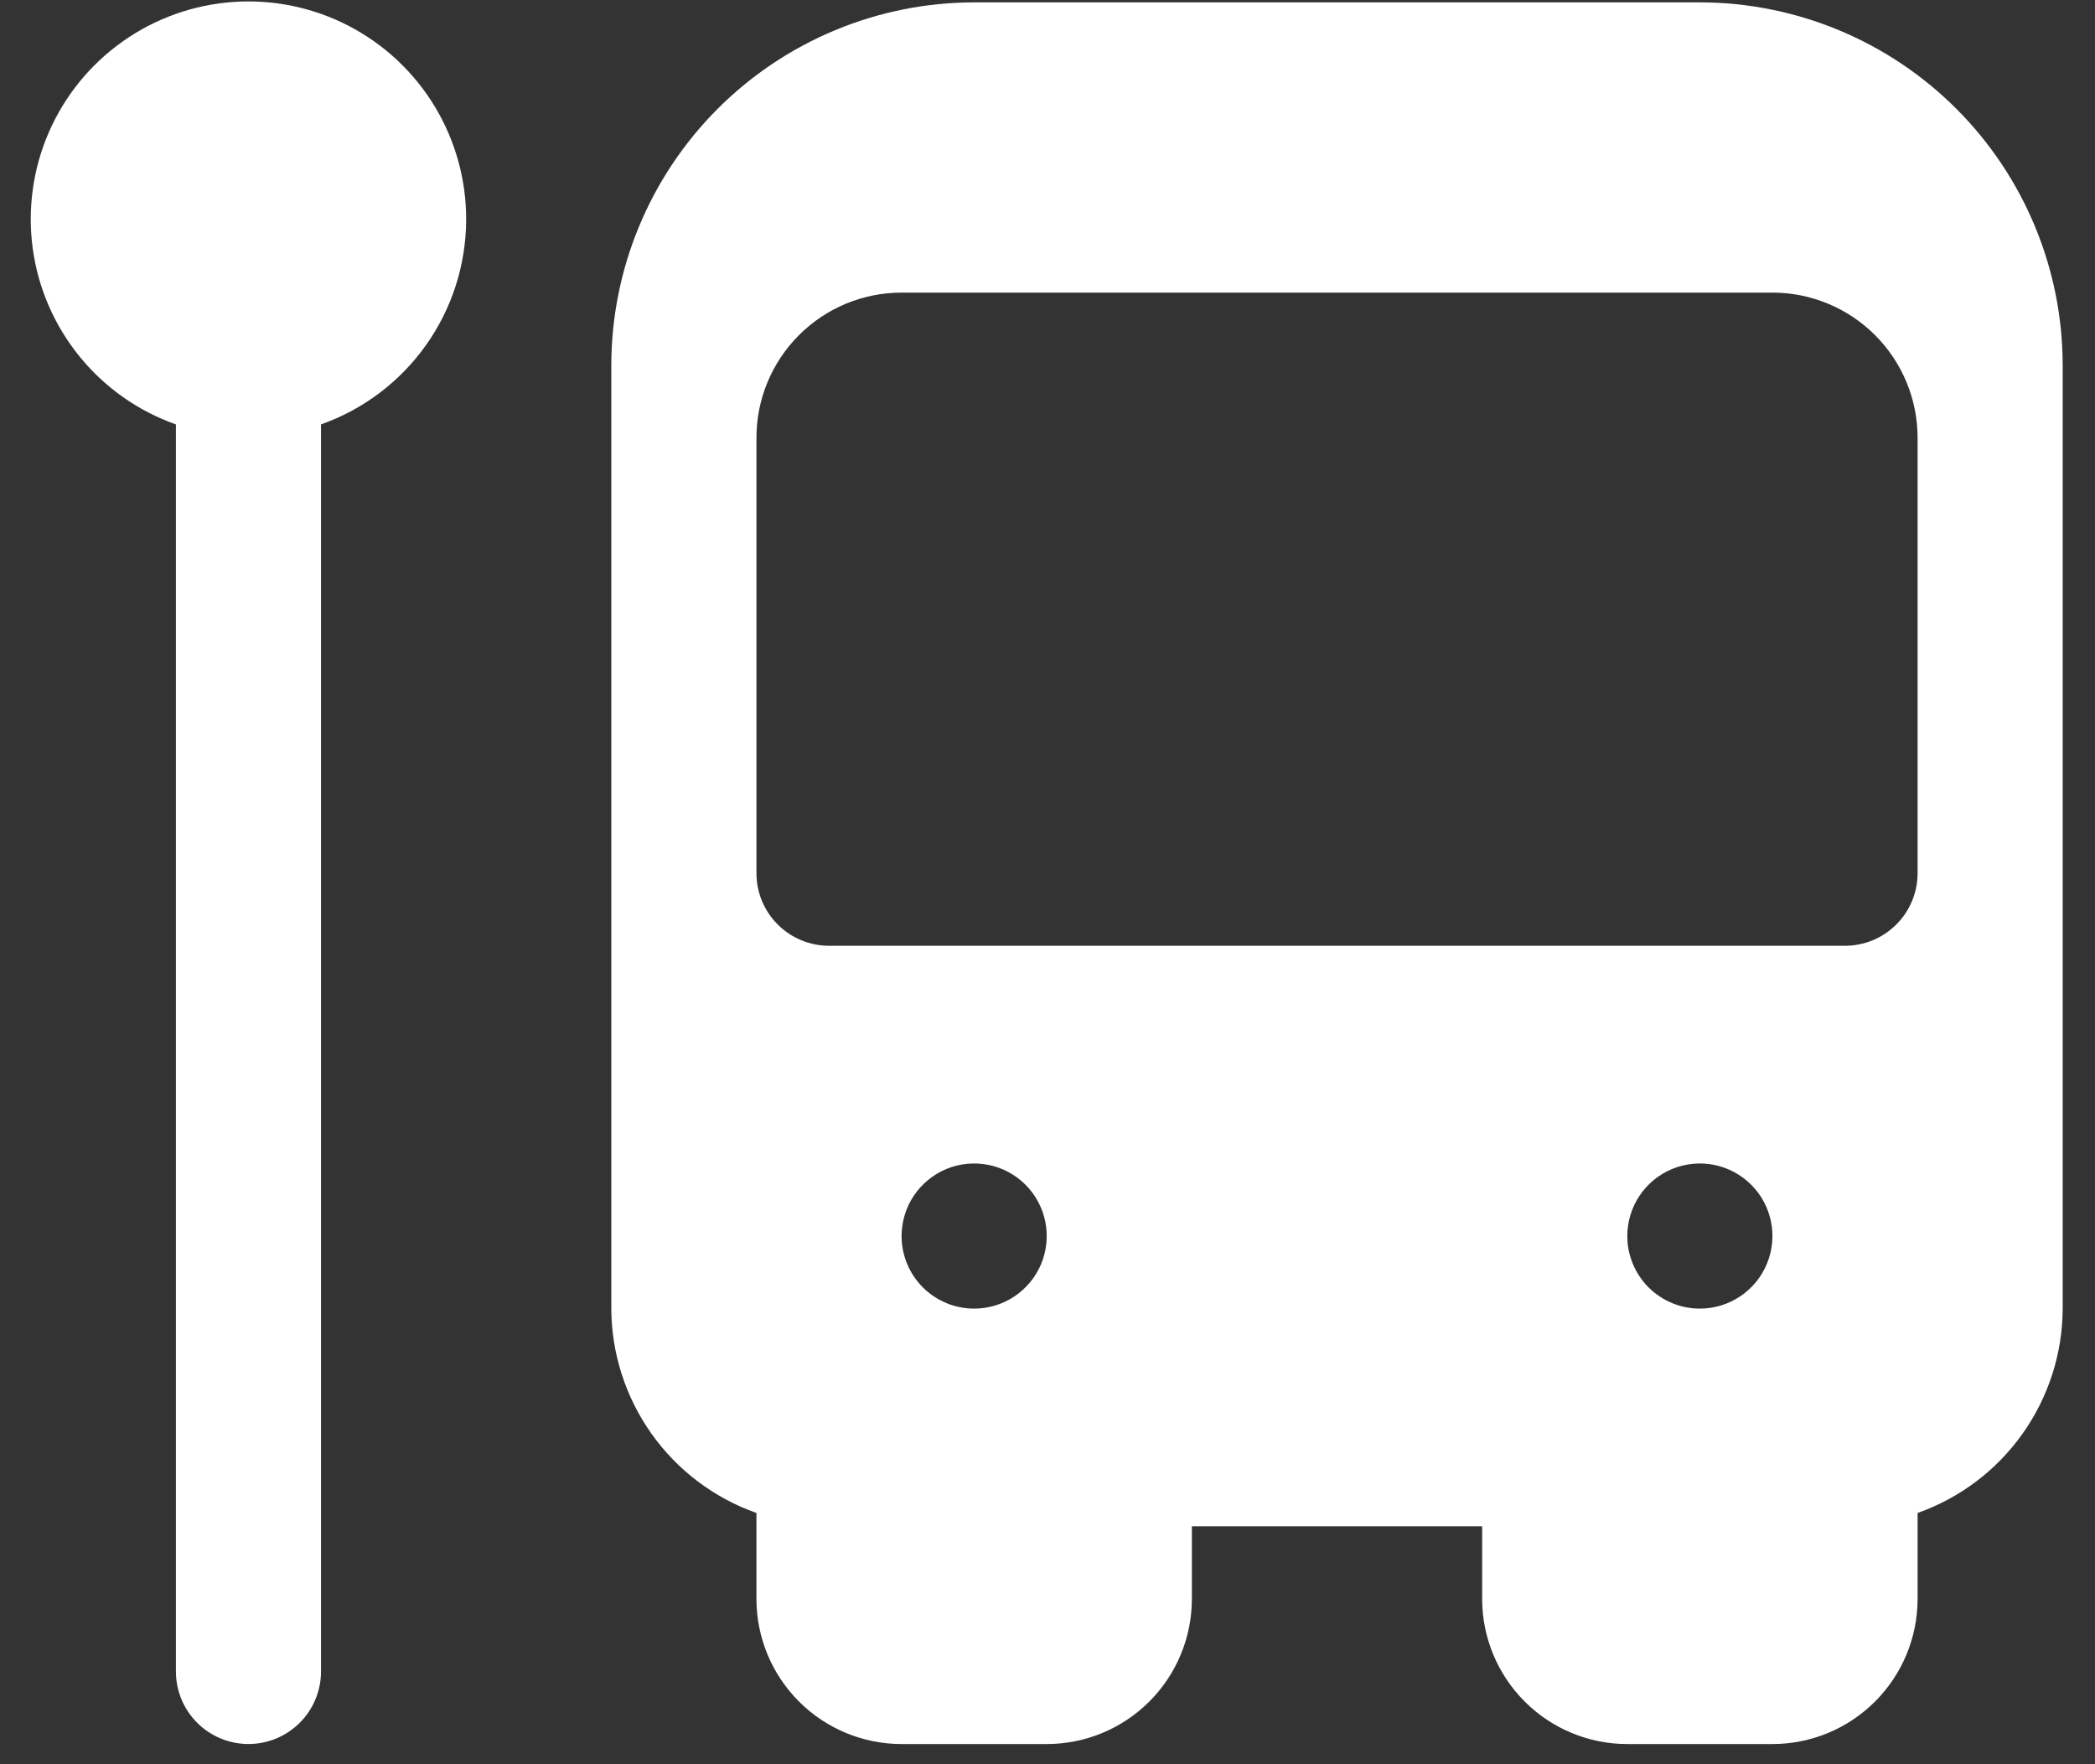
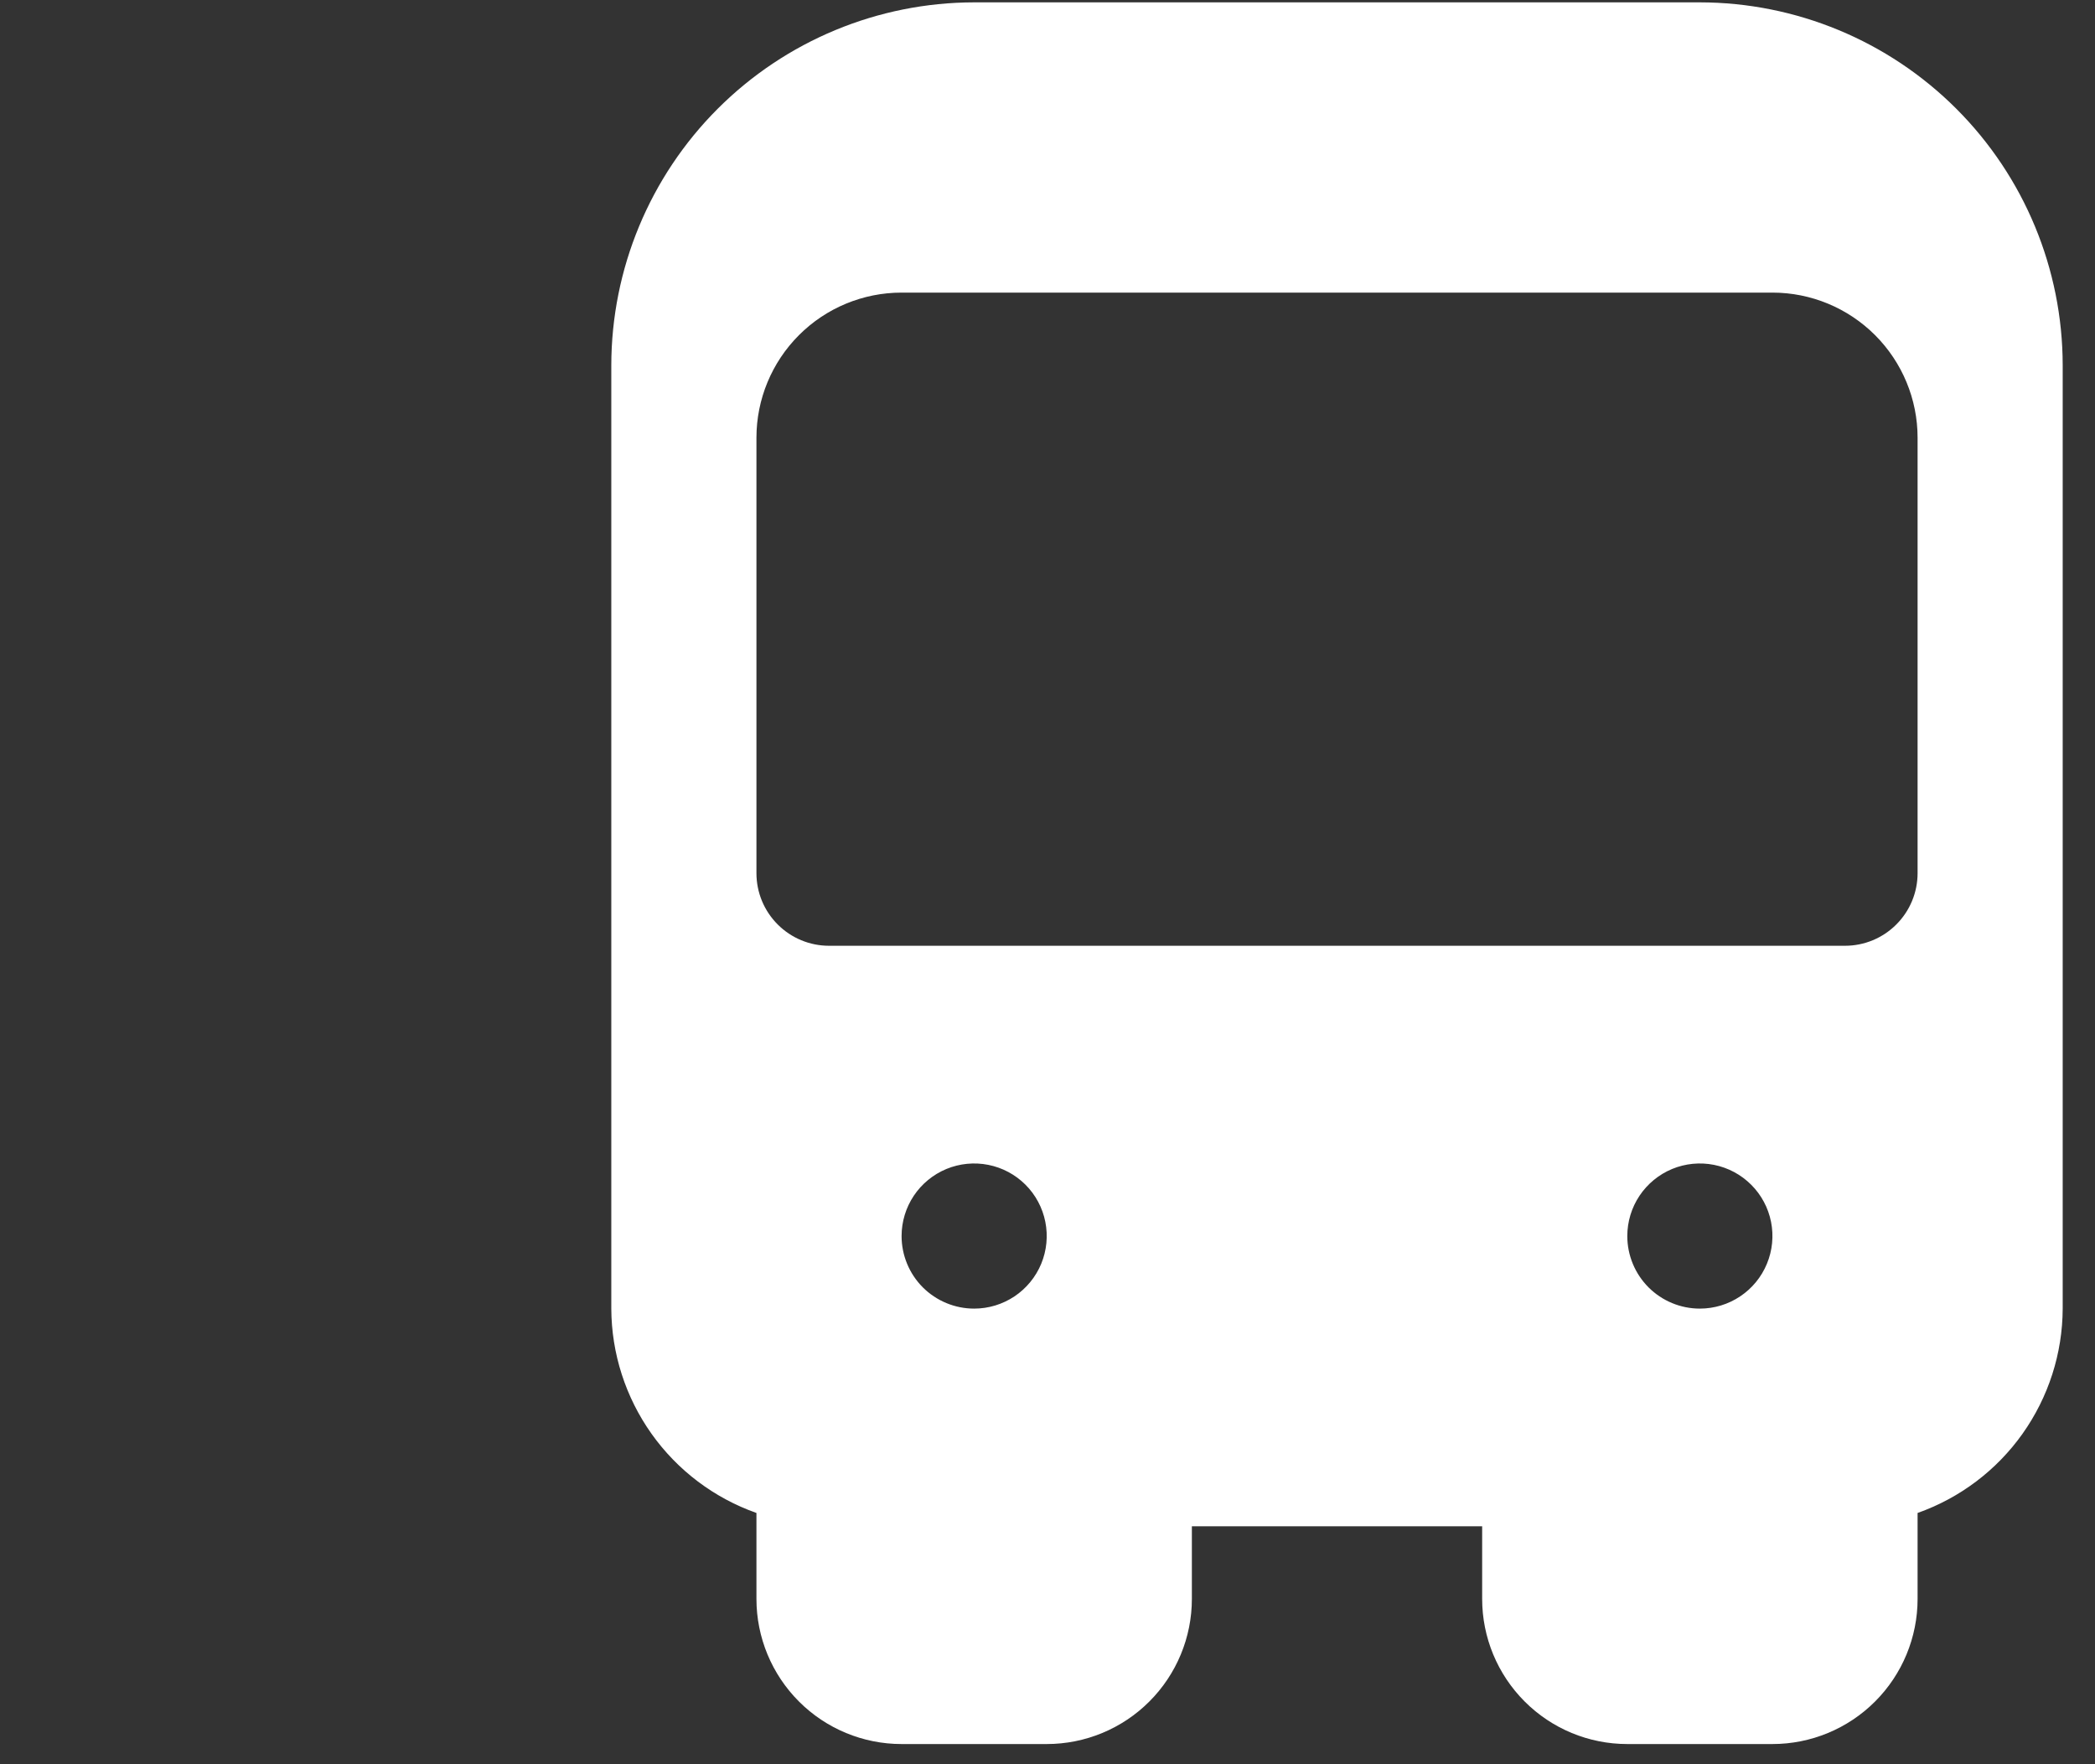
<svg xmlns="http://www.w3.org/2000/svg" width="57" height="48" viewBox="0 0 57 48" fill="none">
  <rect x="0" y="0" width="57" height="48" fill="#333333" stroke="none" />
-   <path d="M12.683 5.987C12.688 4.9 12.393 3.833 11.832 2.902C11.27 1.971 10.463 1.213 9.499 0.71C8.536 0.208 7.452 -0.02 6.367 0.052C5.283 0.124 4.239 0.493 3.35 1.119C2.461 1.745 1.762 2.603 1.328 3.6C0.895 4.596 0.744 5.693 0.892 6.77C1.04 7.847 1.482 8.862 2.169 9.705C2.855 10.547 3.761 11.185 4.786 11.547V45.476C4.786 46 4.994 46.502 5.364 46.872C5.734 47.242 6.236 47.45 6.76 47.45C7.284 47.45 7.786 47.242 8.156 46.872C8.526 46.502 8.734 46 8.734 45.476V11.547C9.885 11.14 10.883 10.387 11.589 9.392C12.296 8.397 12.678 7.208 12.683 5.987Z" fill="white" />
  <path d="M46.249 0.064H26.505C23.887 0.067 21.378 1.108 19.527 2.959C17.677 4.809 16.636 7.319 16.632 9.936V35.604C16.637 36.825 17.02 38.014 17.726 39.009C18.433 40.005 19.43 40.757 20.581 41.164V43.502C20.581 44.549 20.997 45.553 21.738 46.294C22.478 47.035 23.483 47.451 24.53 47.451H28.479C29.526 47.451 30.531 47.035 31.271 46.294C32.012 45.553 32.428 44.549 32.428 43.502V41.527H40.326V43.502C40.326 44.549 40.742 45.553 41.483 46.294C42.223 47.035 43.227 47.451 44.275 47.451H48.224C49.271 47.451 50.275 47.035 51.016 46.294C51.757 45.553 52.173 44.549 52.173 43.502V41.164C53.324 40.757 54.321 40.005 55.028 39.009C55.734 38.014 56.117 36.825 56.121 35.604V9.936C56.118 7.319 55.077 4.809 53.227 2.959C51.376 1.108 48.867 0.067 46.249 0.064ZM24.53 33.629C24.53 33.239 24.646 32.857 24.863 32.532C25.08 32.208 25.388 31.955 25.749 31.805C26.11 31.656 26.507 31.617 26.89 31.693C27.273 31.769 27.625 31.957 27.901 32.233C28.177 32.509 28.365 32.861 28.441 33.244C28.517 33.627 28.478 34.024 28.329 34.385C28.179 34.746 27.926 35.054 27.602 35.271C27.277 35.488 26.895 35.604 26.505 35.604C25.981 35.604 25.479 35.396 25.108 35.026C24.738 34.655 24.53 34.153 24.53 33.629ZM44.275 33.629C44.275 33.239 44.391 32.857 44.608 32.532C44.825 32.208 45.133 31.955 45.494 31.805C45.854 31.656 46.251 31.617 46.634 31.693C47.017 31.769 47.369 31.957 47.645 32.233C47.922 32.509 48.11 32.861 48.186 33.244C48.262 33.627 48.223 34.024 48.073 34.385C47.924 34.746 47.671 35.054 47.346 35.271C47.022 35.488 46.64 35.604 46.249 35.604C45.726 35.604 45.223 35.396 44.853 35.026C44.483 34.655 44.275 34.153 44.275 33.629ZM52.173 23.757C52.173 24.281 51.965 24.783 51.594 25.153C51.224 25.524 50.722 25.732 50.198 25.732H22.556C22.032 25.732 21.53 25.524 21.16 25.153C20.789 24.783 20.581 24.281 20.581 23.757V11.91C20.581 10.863 20.997 9.859 21.738 9.118C22.478 8.377 23.483 7.961 24.53 7.961H48.224C49.271 7.961 50.275 8.377 51.016 9.118C51.757 9.859 52.173 10.863 52.173 11.91V23.757Z" fill="white" />
</svg>